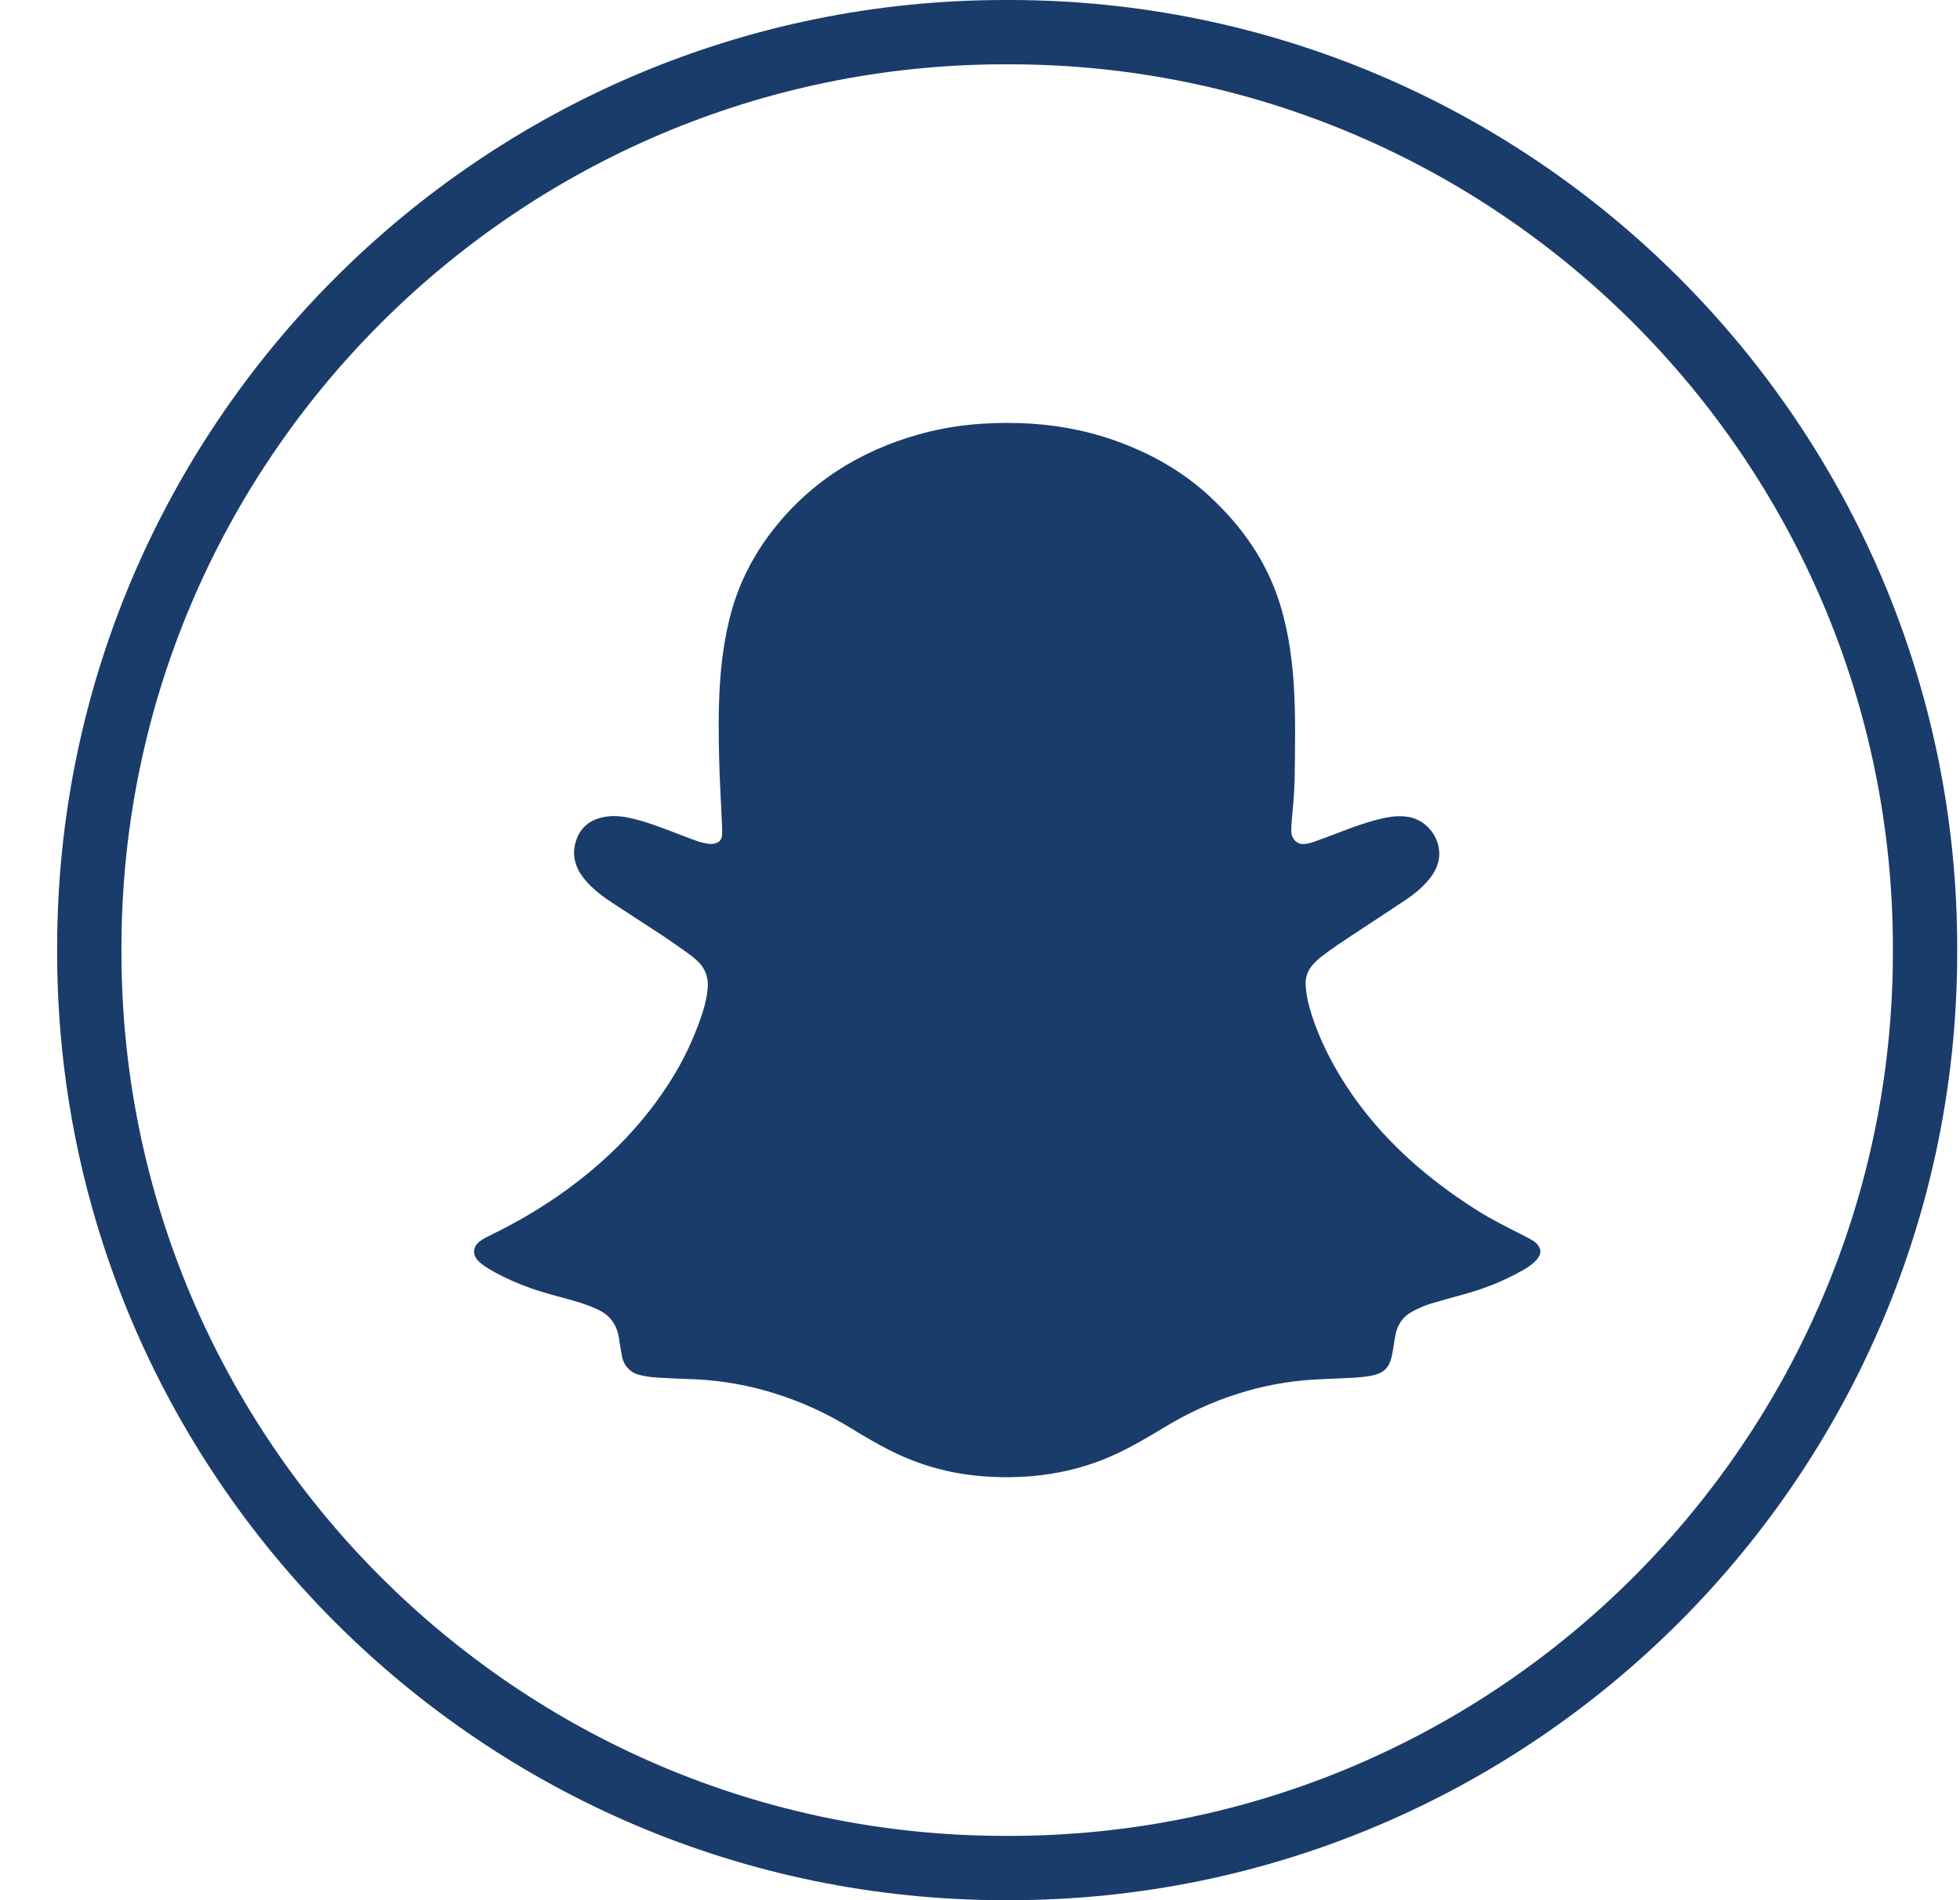
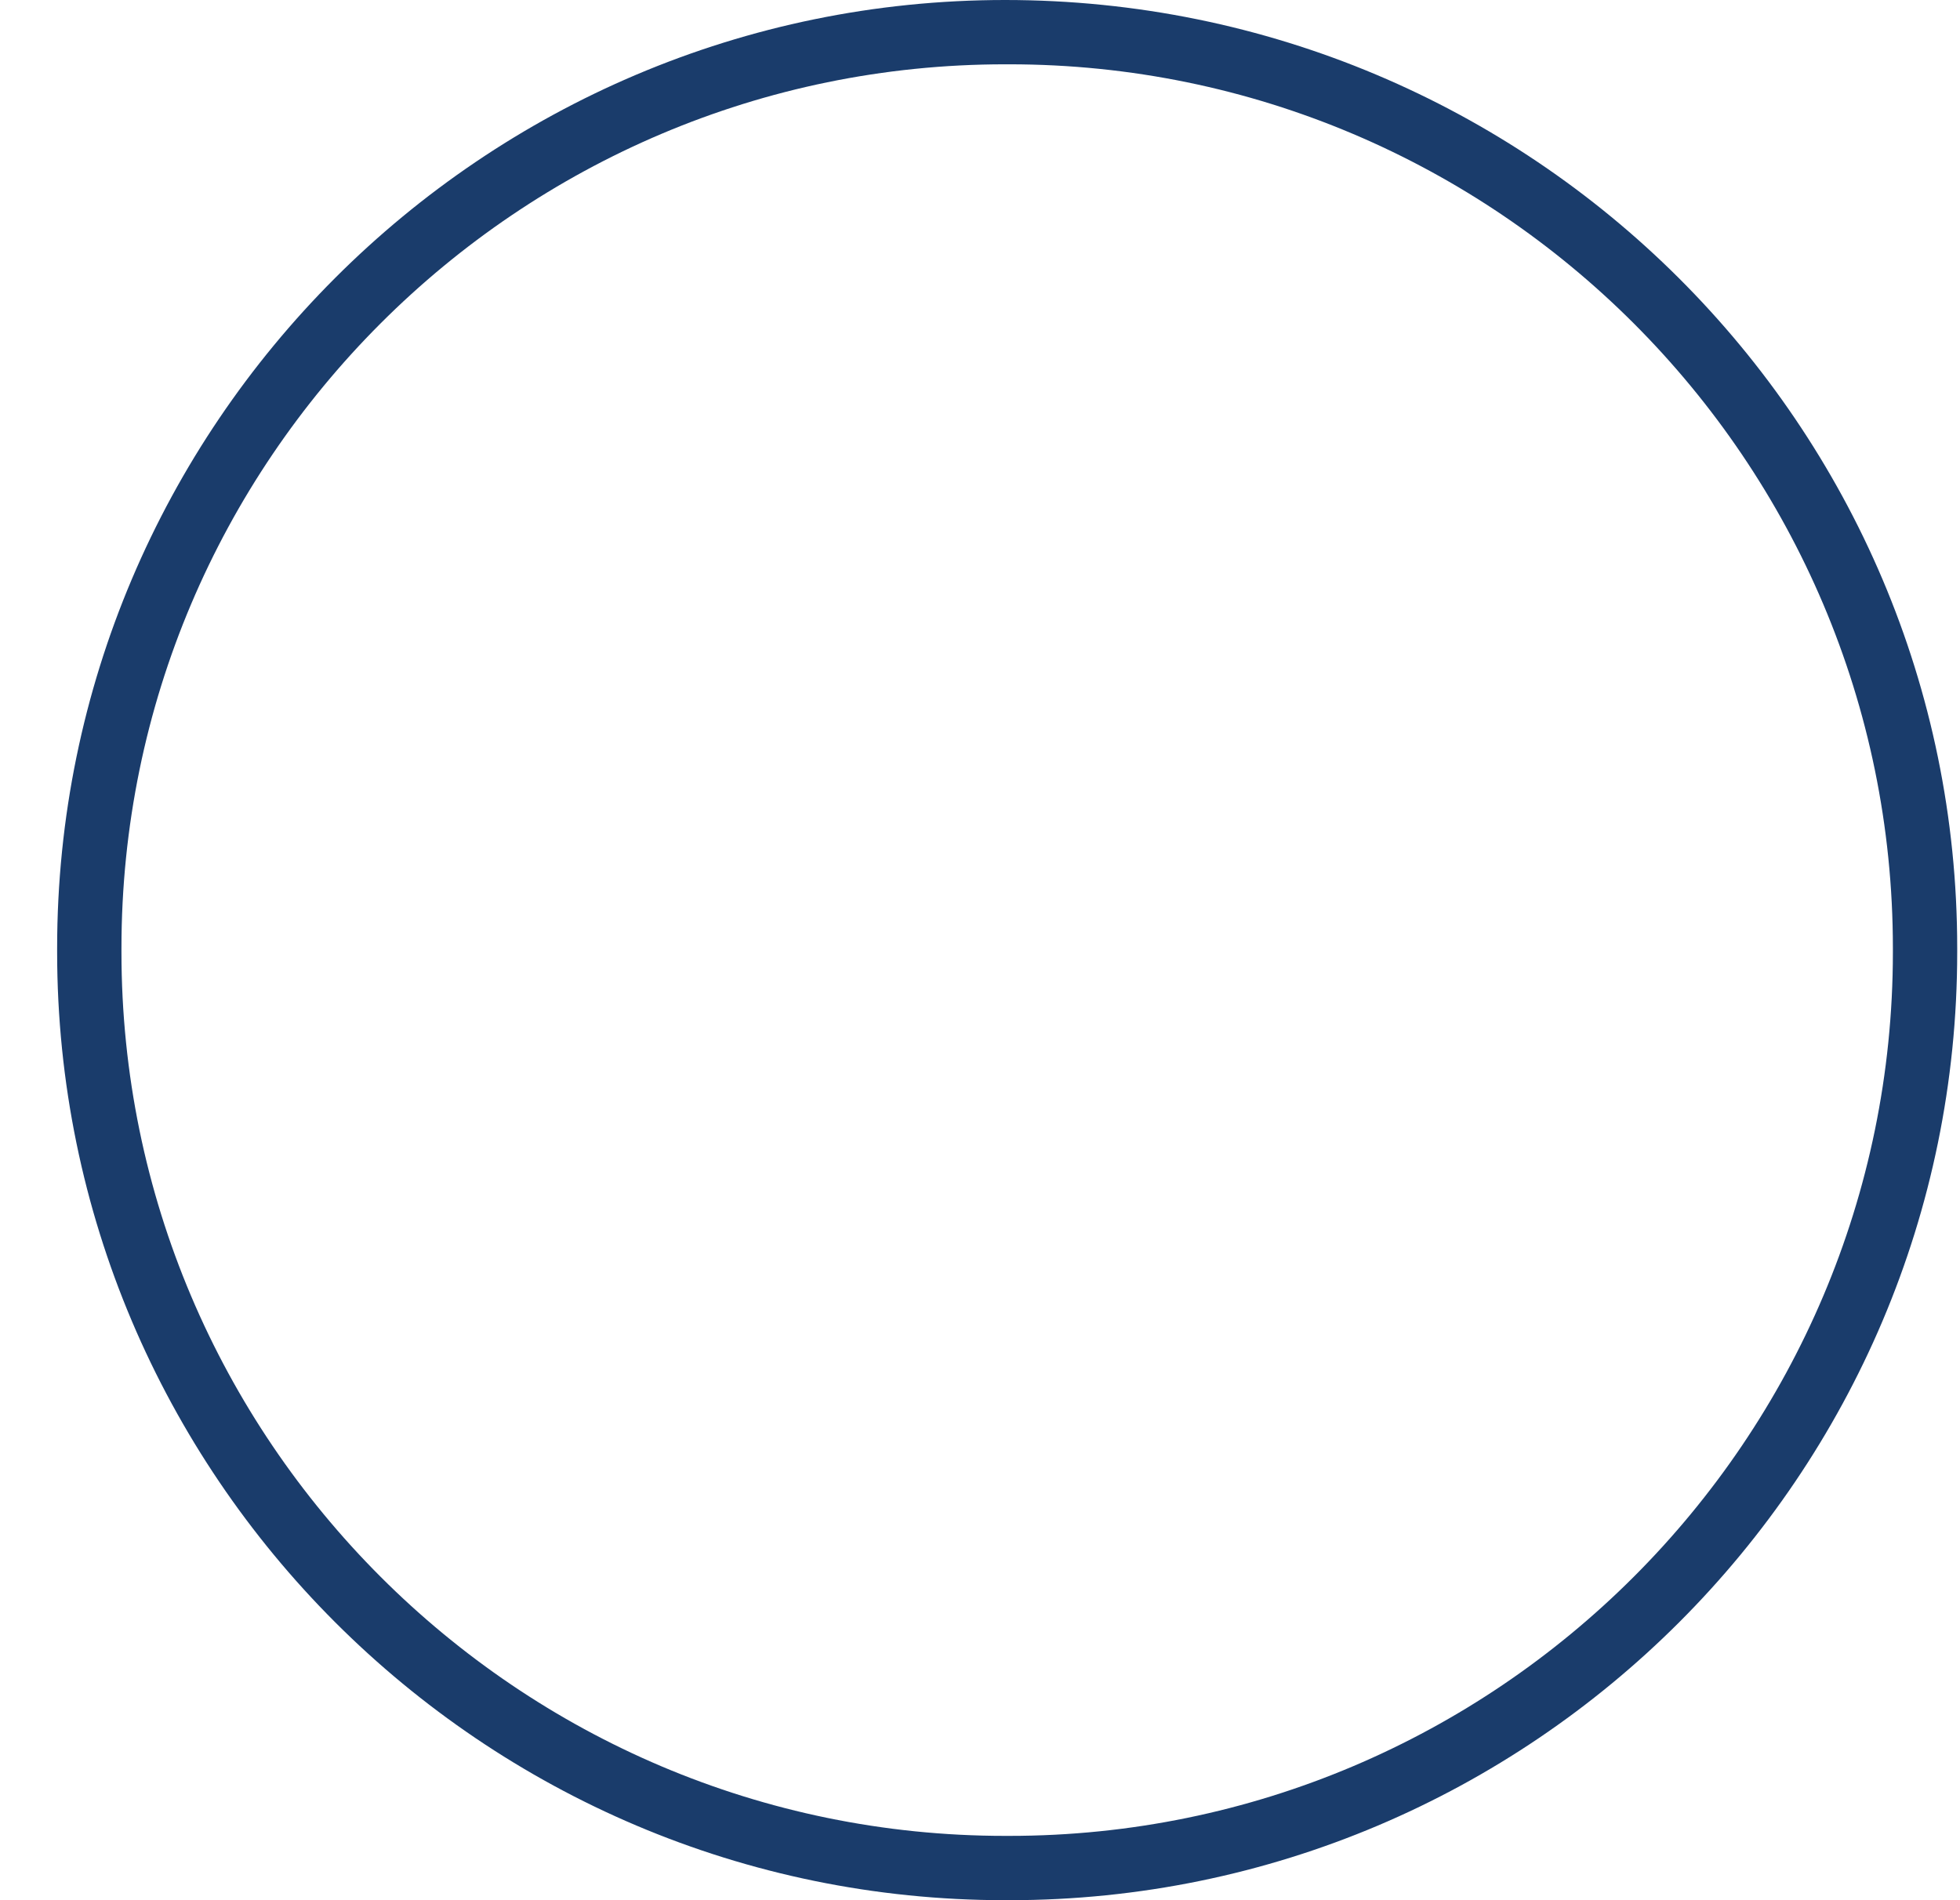
<svg xmlns="http://www.w3.org/2000/svg" width="33" height="32" viewBox="0 0 33 32" fill="none">
-   <path d="M16.993 32H16.922C8.122 32 0.962 24.838 0.962 16.035V15.965C0.962 7.162 8.122 0 16.922 0H16.993C25.793 0 32.953 7.162 32.953 15.965V16.035C32.953 24.838 25.793 32 16.993 32ZM16.922 1.083C8.719 1.083 2.045 7.759 2.045 15.965V16.035C2.045 24.241 8.719 30.917 16.922 30.917H16.993C25.197 30.917 31.87 24.241 31.87 16.035V15.965C31.87 7.759 25.197 1.083 16.993 1.083H16.922Z" fill="#1A3C6B" />
-   <path d="M21.794 13.17C21.792 13.377 21.77 13.584 21.751 13.791C21.744 13.859 21.742 13.928 21.741 13.997C21.739 14.115 21.833 14.222 21.951 14.214C22.007 14.211 22.065 14.196 22.119 14.178C22.3 14.114 22.478 14.045 22.658 13.977C22.821 13.914 22.986 13.858 23.154 13.812C23.337 13.763 23.52 13.726 23.706 13.756C24.085 13.818 24.332 14.226 24.194 14.585C24.155 14.686 24.095 14.772 24.024 14.852C23.925 14.962 23.814 15.055 23.692 15.137C23.549 15.234 23.405 15.328 23.261 15.423C23.021 15.581 22.78 15.738 22.541 15.899C22.442 15.965 22.345 16.035 22.251 16.108C22.199 16.148 22.15 16.194 22.106 16.243C22.021 16.337 21.975 16.458 21.983 16.583C21.99 16.716 22.013 16.846 22.05 16.974C22.163 17.373 22.338 17.743 22.549 18.098C23.115 19.043 23.918 19.782 24.873 20.385C25.135 20.551 25.415 20.685 25.691 20.827C25.73 20.848 25.768 20.868 25.806 20.891C25.844 20.914 25.878 20.944 25.902 20.981C25.941 21.036 25.947 21.095 25.913 21.155C25.885 21.207 25.844 21.247 25.799 21.284C25.75 21.325 25.696 21.36 25.639 21.391C25.317 21.575 24.97 21.711 24.612 21.806C24.438 21.853 24.265 21.902 24.093 21.953C23.987 21.984 23.887 22.03 23.789 22.081C23.623 22.167 23.529 22.305 23.494 22.483C23.475 22.583 23.463 22.685 23.444 22.784C23.399 23.037 23.308 23.129 23.061 23.172C22.974 23.187 22.886 23.196 22.798 23.201C22.577 23.213 22.356 23.22 22.135 23.232C22.129 23.232 22.122 23.232 22.117 23.233C21.234 23.285 20.381 23.567 19.624 24.025C19.584 24.048 19.544 24.073 19.503 24.097C19.196 24.282 18.884 24.459 18.55 24.589C18.176 24.734 17.791 24.821 17.391 24.857C17.055 24.887 16.719 24.883 16.384 24.845C15.883 24.788 15.407 24.642 14.958 24.412C14.749 24.305 14.548 24.186 14.348 24.064C14.338 24.057 14.327 24.051 14.315 24.043C13.52 23.559 12.616 23.265 11.686 23.227C11.679 23.227 11.673 23.227 11.666 23.227C11.471 23.22 11.277 23.212 11.083 23.2C10.969 23.194 10.855 23.179 10.744 23.148C10.602 23.109 10.499 22.985 10.472 22.841C10.457 22.762 10.445 22.683 10.431 22.604C10.427 22.586 10.427 22.568 10.424 22.55C10.392 22.319 10.277 22.149 10.059 22.05C9.926 21.989 9.79 21.941 9.649 21.902C9.406 21.834 9.162 21.775 8.924 21.689C8.715 21.615 8.514 21.526 8.32 21.42C8.262 21.388 8.205 21.352 8.151 21.316C8.114 21.291 8.08 21.262 8.049 21.231C7.952 21.129 7.962 20.996 8.072 20.909C8.136 20.858 8.211 20.825 8.283 20.789C8.789 20.541 9.269 20.251 9.715 19.906C10.388 19.388 10.959 18.773 11.391 18.034C11.545 17.769 11.673 17.489 11.778 17.201C11.847 17.01 11.903 16.819 11.917 16.619C11.927 16.472 11.877 16.326 11.777 16.218C11.704 16.141 11.62 16.08 11.534 16.018C11.406 15.927 11.277 15.837 11.148 15.751C10.868 15.567 10.588 15.386 10.308 15.203C10.186 15.123 10.068 15.037 9.962 14.936C9.885 14.862 9.816 14.783 9.76 14.691C9.646 14.498 9.637 14.3 9.722 14.096C9.773 13.975 9.869 13.872 9.988 13.817C10.158 13.739 10.335 13.729 10.514 13.758C10.707 13.79 10.892 13.849 11.075 13.915C11.262 13.983 11.446 14.056 11.633 14.126C11.719 14.158 11.807 14.191 11.899 14.205C11.921 14.208 11.942 14.214 11.964 14.213C12.071 14.21 12.16 14.175 12.159 14.031C12.159 13.962 12.157 13.892 12.153 13.822C12.137 13.476 12.117 13.129 12.108 12.782C12.088 11.957 12.092 11.128 12.307 10.327C12.439 9.836 12.668 9.38 12.976 8.975C13.616 8.133 14.461 7.599 15.471 7.315C16.024 7.159 16.588 7.108 17.16 7.125C17.7 7.141 18.238 7.232 18.749 7.411C19.355 7.623 19.907 7.931 20.375 8.367C20.908 8.864 21.319 9.443 21.542 10.145C21.642 10.462 21.706 10.787 21.745 11.117C21.827 11.798 21.804 12.483 21.797 13.168L21.794 13.17Z" fill="#1A3C6B" />
+   <path d="M16.993 32H16.922C8.122 32 0.962 24.838 0.962 16.035V15.965C0.962 7.162 8.122 0 16.922 0C25.793 0 32.953 7.162 32.953 15.965V16.035C32.953 24.838 25.793 32 16.993 32ZM16.922 1.083C8.719 1.083 2.045 7.759 2.045 15.965V16.035C2.045 24.241 8.719 30.917 16.922 30.917H16.993C25.197 30.917 31.87 24.241 31.87 16.035V15.965C31.87 7.759 25.197 1.083 16.993 1.083H16.922Z" fill="#1A3C6B" />
</svg>